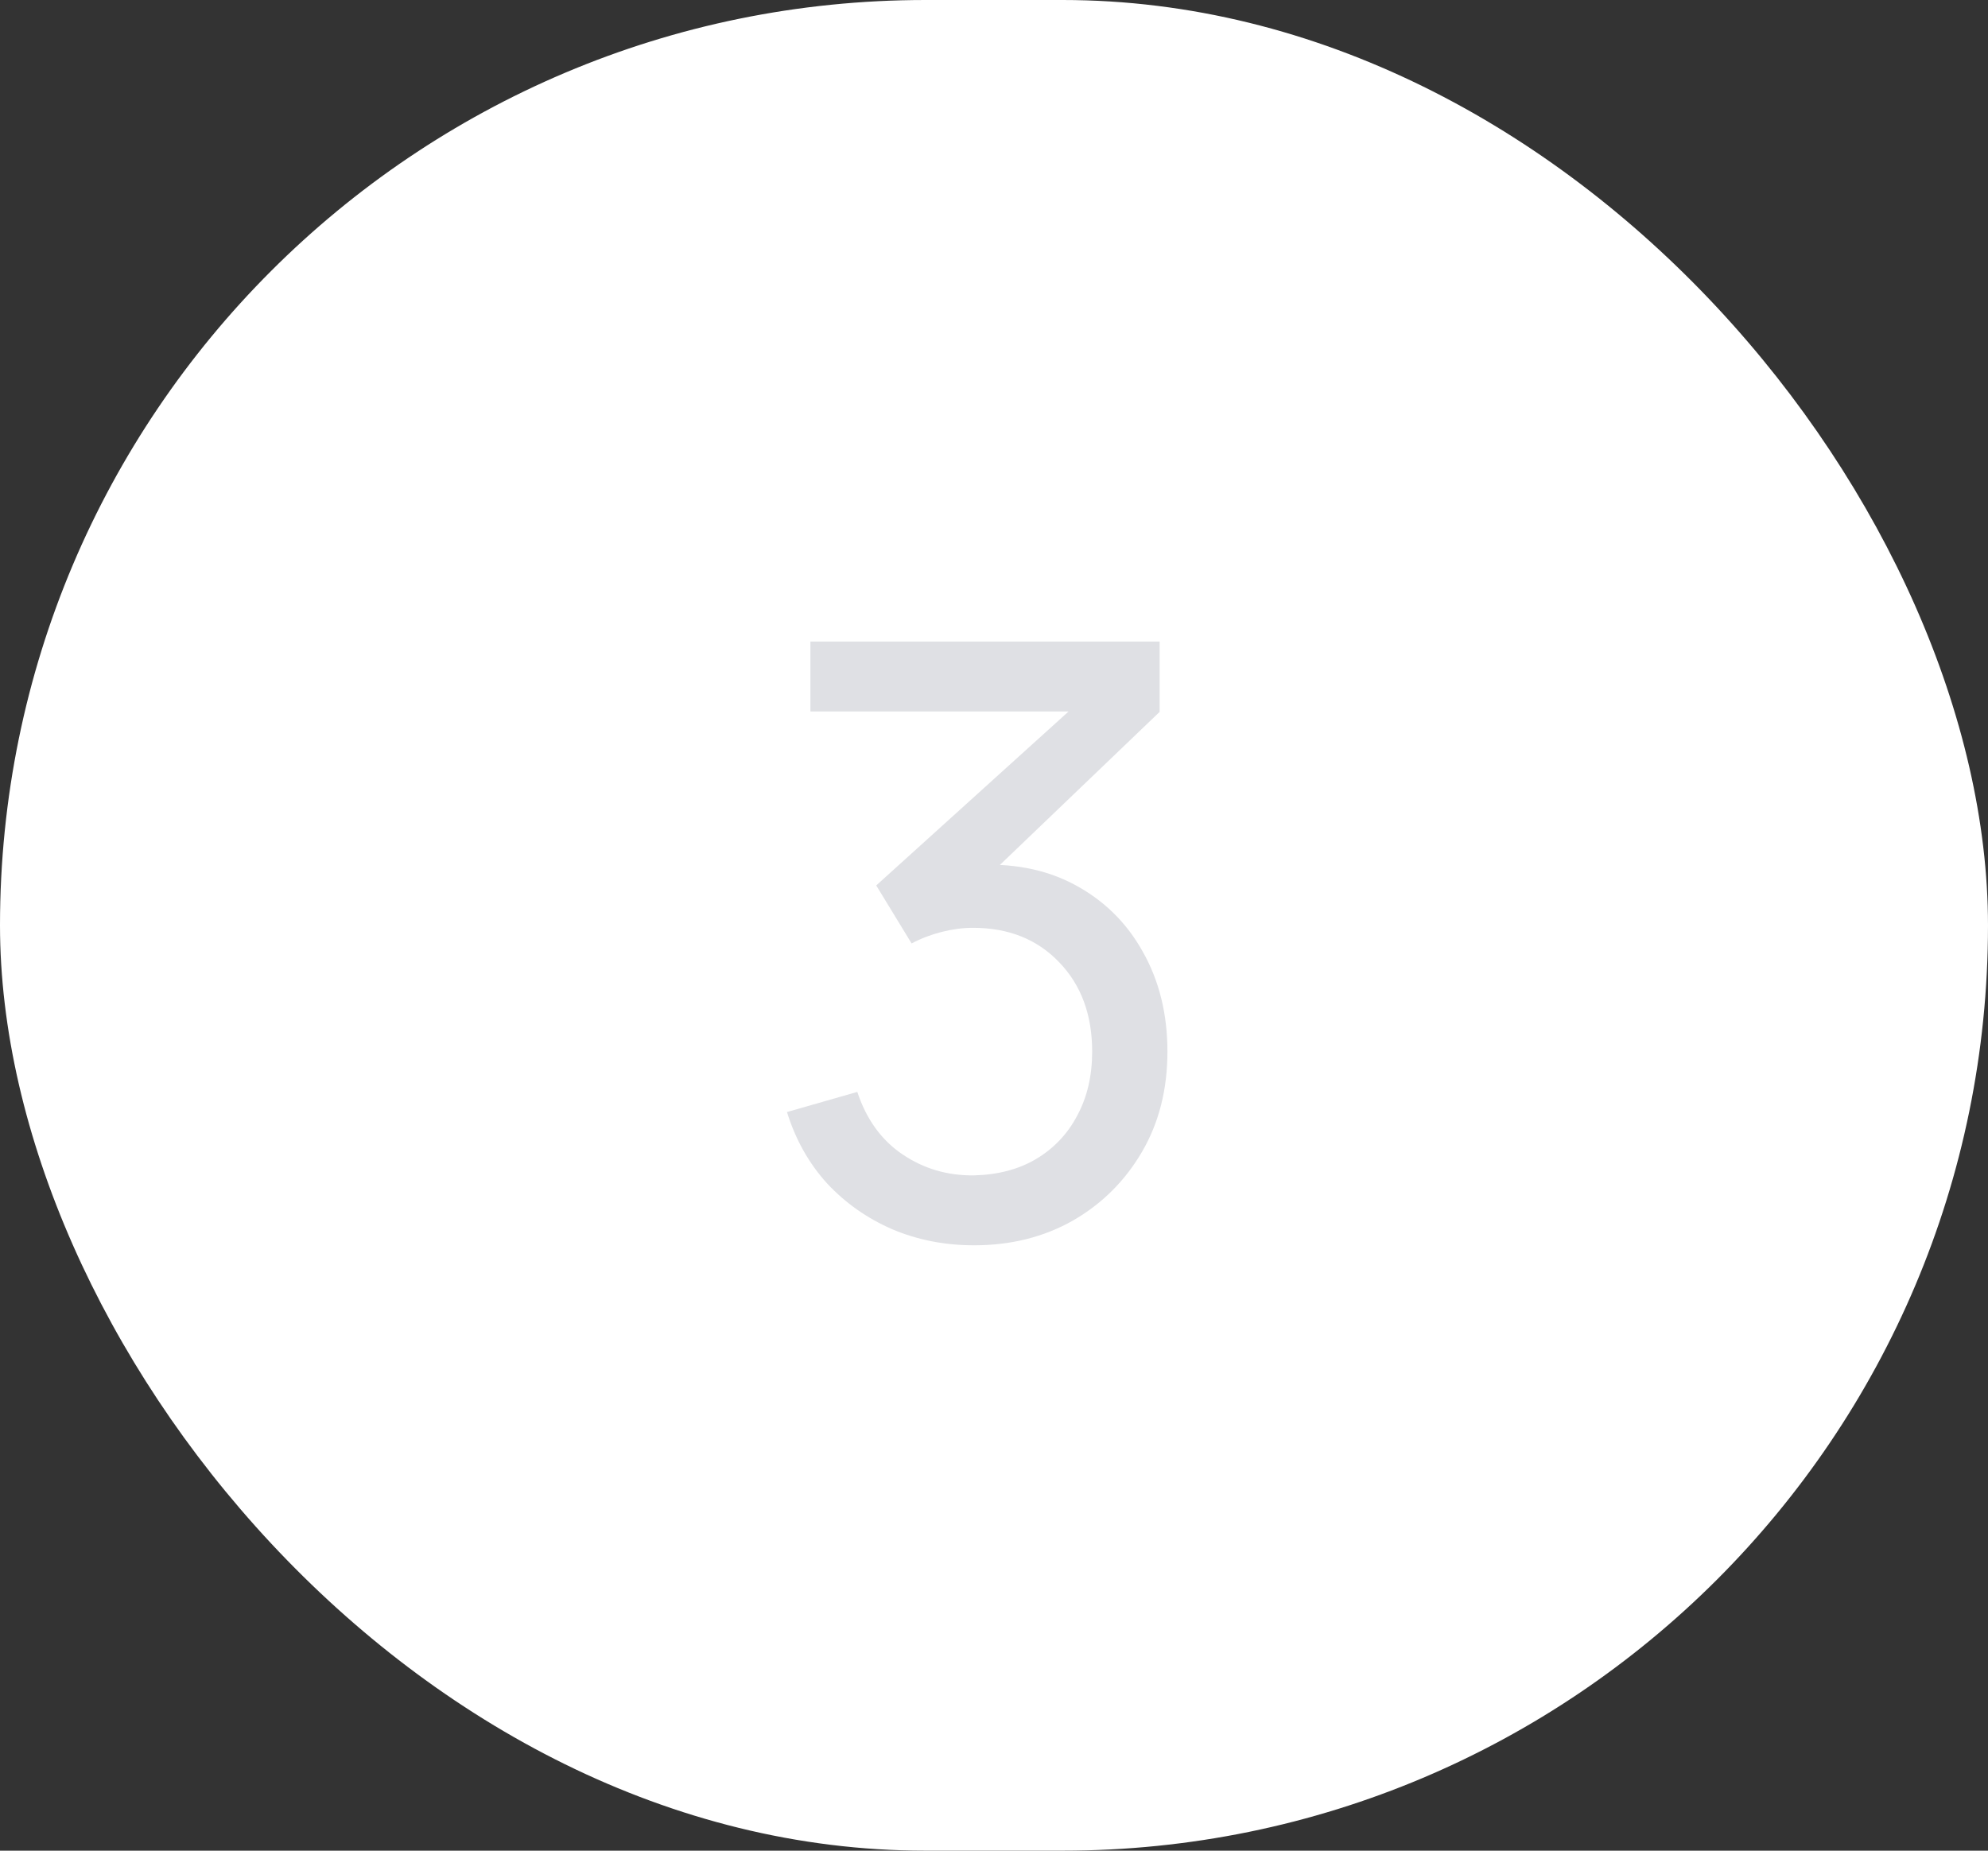
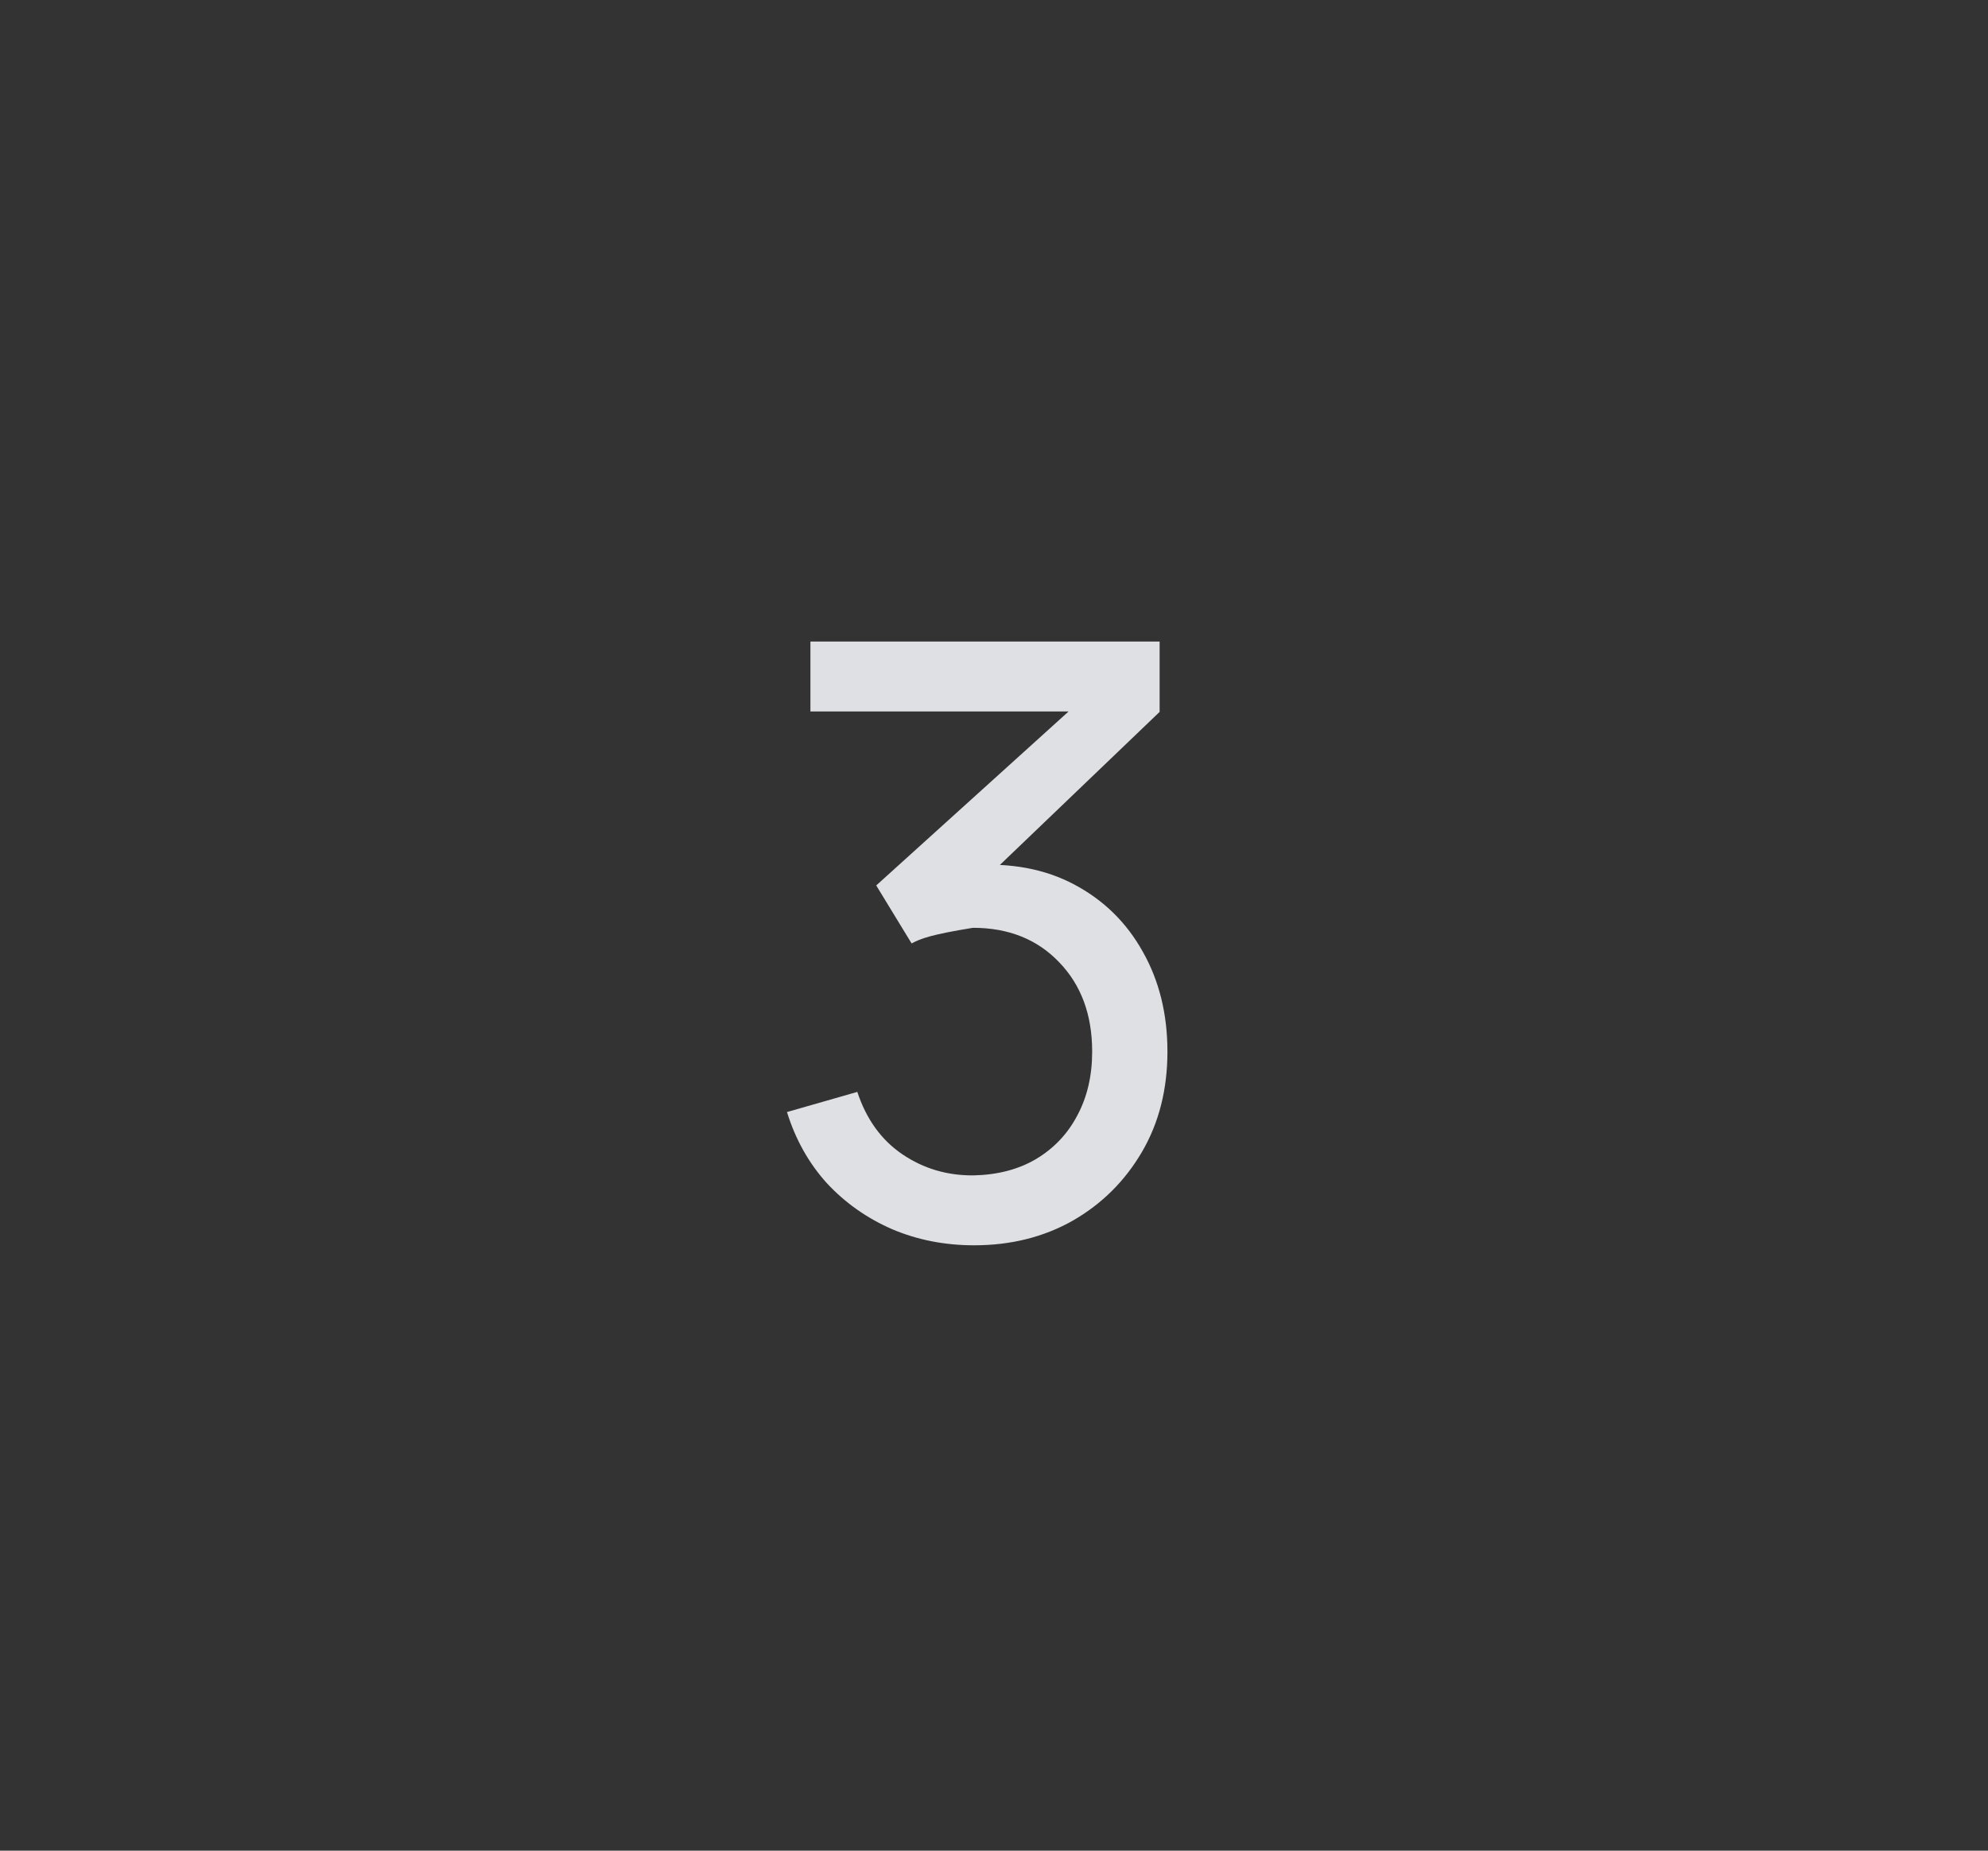
<svg xmlns="http://www.w3.org/2000/svg" width="58" height="54" viewBox="0 0 58 54" fill="none">
  <rect x="0" y="0" width="58" height="54" fill="#333333" stroke="none" />
-   <rect width="58" height="54" rx="27" fill="white" />
-   <path d="M28.42 36.336C27.564 36.336 26.768 36.18 26.032 35.868C25.296 35.548 24.66 35.1 24.124 34.524C23.596 33.94 23.208 33.248 22.96 32.448L25.012 31.86C25.276 32.66 25.716 33.268 26.332 33.684C26.948 34.1 27.64 34.304 28.408 34.296C29.112 34.28 29.72 34.12 30.232 33.816C30.752 33.504 31.152 33.08 31.432 32.544C31.72 32.008 31.864 31.388 31.864 30.684C31.864 29.612 31.544 28.744 30.904 28.08C30.264 27.408 29.424 27.072 28.384 27.072C28.096 27.072 27.792 27.112 27.472 27.192C27.16 27.272 26.868 27.384 26.596 27.528L25.564 25.836L31.972 20.04L32.248 20.76H23.644V18.72H33.832V20.772L28.372 26.004L28.348 25.248C29.492 25.168 30.492 25.356 31.348 25.812C32.204 26.268 32.868 26.92 33.34 27.768C33.82 28.616 34.06 29.588 34.06 30.684C34.06 31.788 33.812 32.764 33.316 33.612C32.82 34.46 32.148 35.128 31.3 35.616C30.452 36.096 29.492 36.336 28.42 36.336Z" fill="#DFE0E4" />
+   <path d="M28.42 36.336C27.564 36.336 26.768 36.18 26.032 35.868C25.296 35.548 24.66 35.1 24.124 34.524C23.596 33.94 23.208 33.248 22.96 32.448L25.012 31.86C25.276 32.66 25.716 33.268 26.332 33.684C26.948 34.1 27.64 34.304 28.408 34.296C29.112 34.28 29.72 34.12 30.232 33.816C30.752 33.504 31.152 33.08 31.432 32.544C31.72 32.008 31.864 31.388 31.864 30.684C31.864 29.612 31.544 28.744 30.904 28.08C30.264 27.408 29.424 27.072 28.384 27.072C27.16 27.272 26.868 27.384 26.596 27.528L25.564 25.836L31.972 20.04L32.248 20.76H23.644V18.72H33.832V20.772L28.372 26.004L28.348 25.248C29.492 25.168 30.492 25.356 31.348 25.812C32.204 26.268 32.868 26.92 33.34 27.768C33.82 28.616 34.06 29.588 34.06 30.684C34.06 31.788 33.812 32.764 33.316 33.612C32.82 34.46 32.148 35.128 31.3 35.616C30.452 36.096 29.492 36.336 28.42 36.336Z" fill="#DFE0E4" />
</svg>